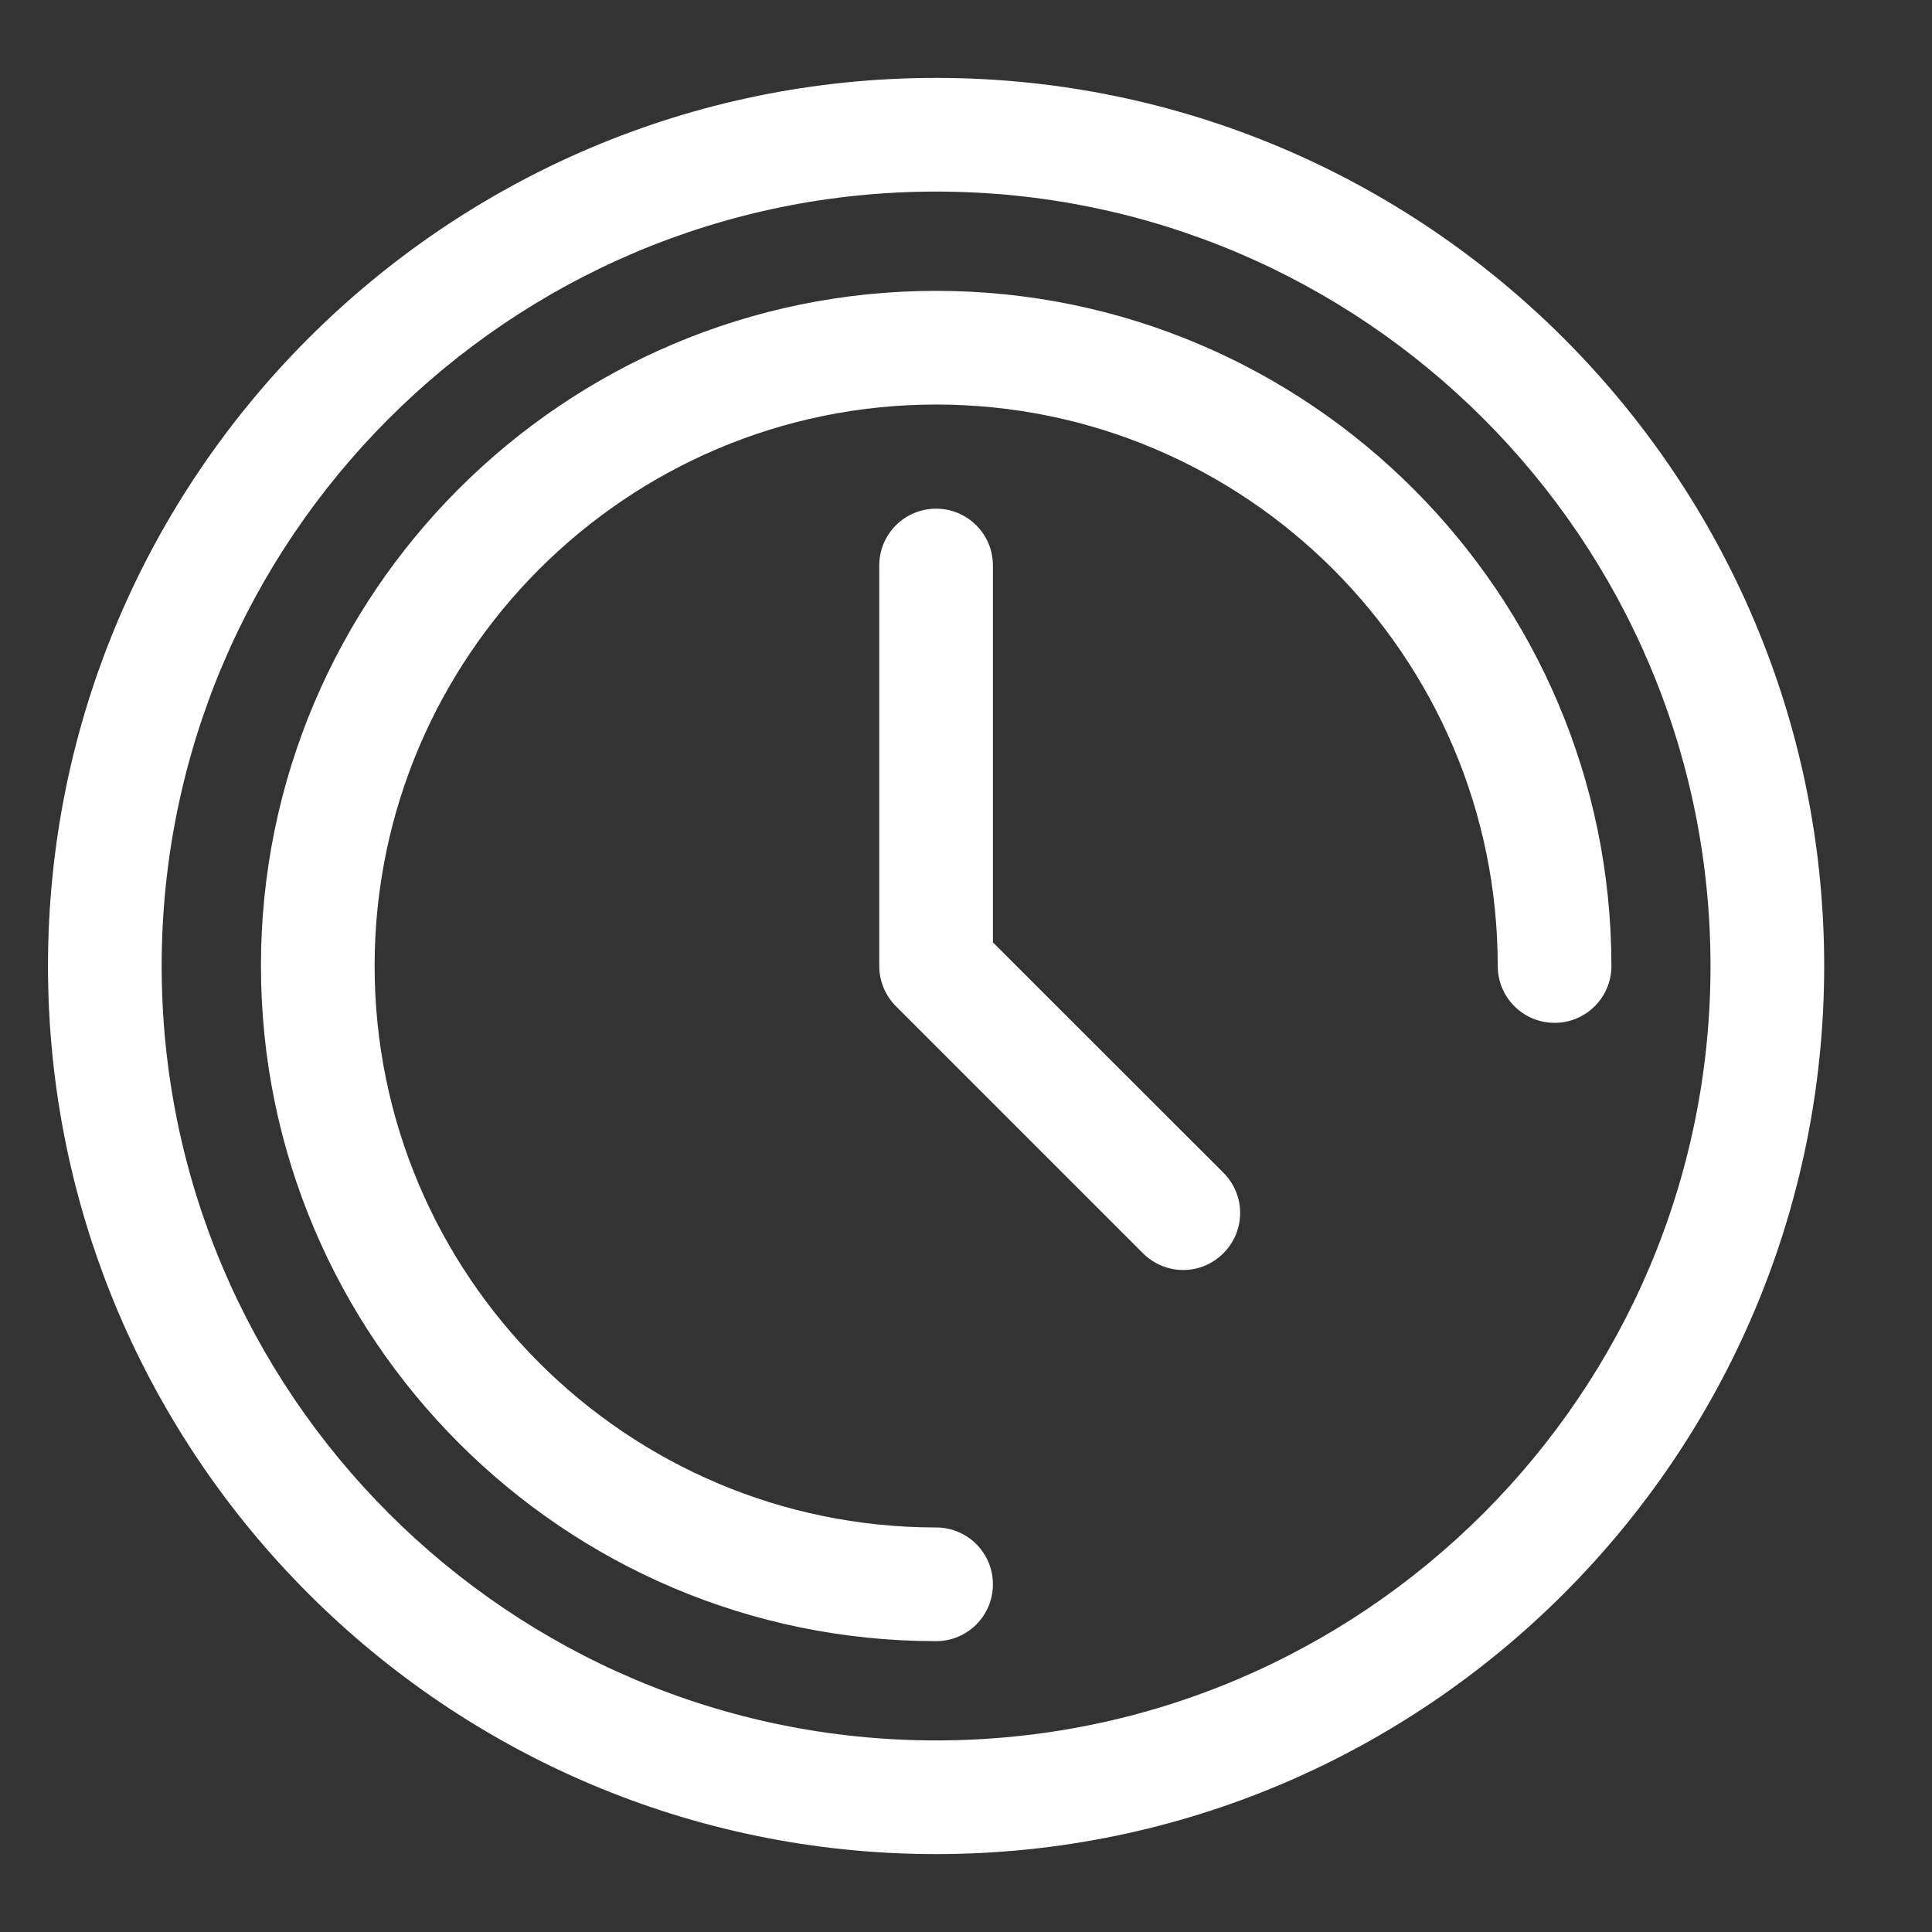
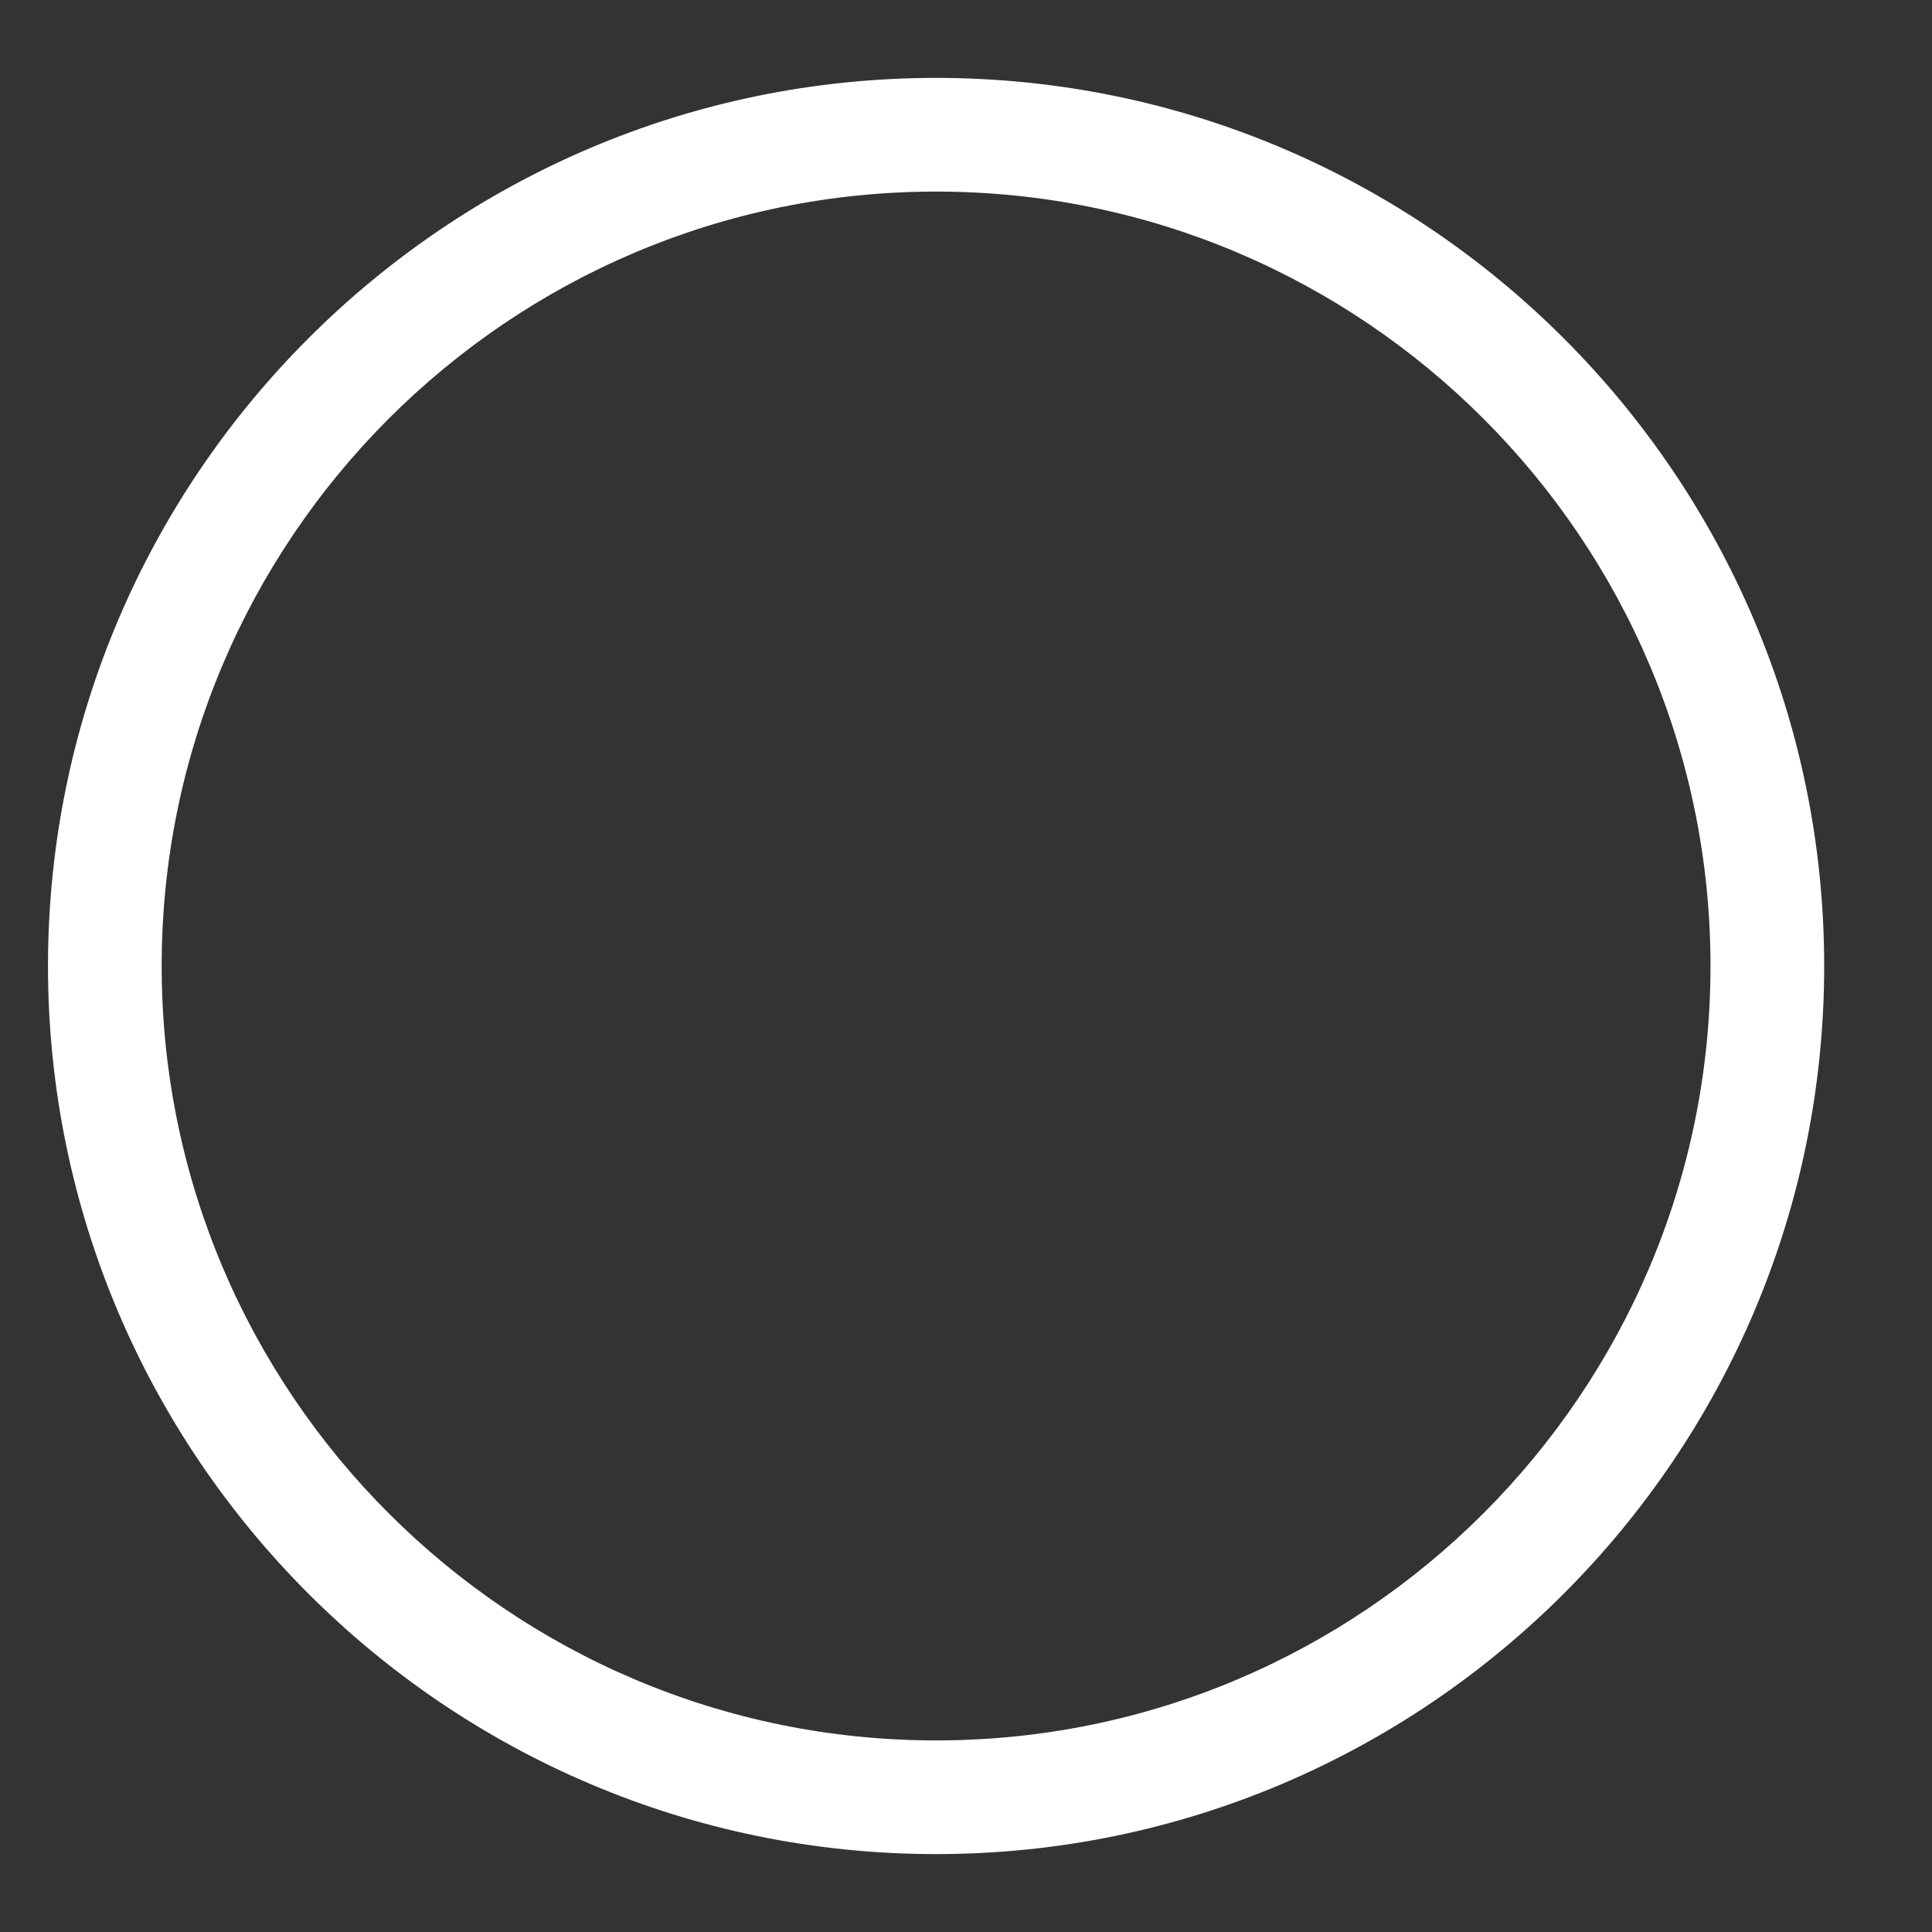
<svg xmlns="http://www.w3.org/2000/svg" width="31" height="31" viewBox="0 0 31 31" fill="none">
  <rect x="0" y="0" width="31" height="31" fill="#333333" stroke="none" />
-   <path d="M15.02 26.333C9.047 26.333 4.187 21.473 4.187 15.497C4.187 9.521 9.047 4.667 15.02 4.667C20.993 4.667 25.856 9.527 25.856 15.5C25.856 16.004 25.448 16.412 24.944 16.412C24.44 16.412 24.032 16.004 24.032 15.5C24.032 10.532 19.988 6.491 15.02 6.491C10.052 6.491 6.011 10.532 6.011 15.5C6.011 20.468 10.052 24.509 15.02 24.509C15.524 24.509 15.932 24.917 15.932 25.421C15.932 25.925 15.524 26.333 15.02 26.333Z" fill="white" />
-   <path d="M15.02 29.75C7.163 29.75 0.77 23.357 0.77 15.5C0.77 7.643 7.163 1.25 15.02 1.25C22.877 1.25 29.27 7.643 29.27 15.5C29.27 23.357 22.877 29.75 15.02 29.75ZM15.02 3.074C8.168 3.074 2.594 8.648 2.594 15.5C2.594 22.352 8.168 27.926 15.02 27.926C21.872 27.926 27.446 22.352 27.446 15.5C27.446 8.648 21.872 3.074 15.02 3.074Z" fill="white" />
-   <path d="M18.986 20.378C18.752 20.378 18.521 20.288 18.341 20.111L14.375 16.145C14.204 15.974 14.108 15.74 14.108 15.5V9.074C14.108 8.57 14.516 8.162 15.02 8.162C15.524 8.162 15.932 8.57 15.932 9.074V15.122L19.631 18.818C19.988 19.175 19.988 19.751 19.631 20.108C19.451 20.288 19.22 20.378 18.986 20.378Z" fill="white" />
+   <path d="M15.02 29.75C7.163 29.75 0.77 23.357 0.77 15.5C0.77 7.643 7.163 1.25 15.02 1.25C22.877 1.25 29.27 7.643 29.27 15.5C29.27 23.357 22.877 29.75 15.02 29.75M15.02 3.074C8.168 3.074 2.594 8.648 2.594 15.5C2.594 22.352 8.168 27.926 15.02 27.926C21.872 27.926 27.446 22.352 27.446 15.5C27.446 8.648 21.872 3.074 15.02 3.074Z" fill="white" />
</svg>